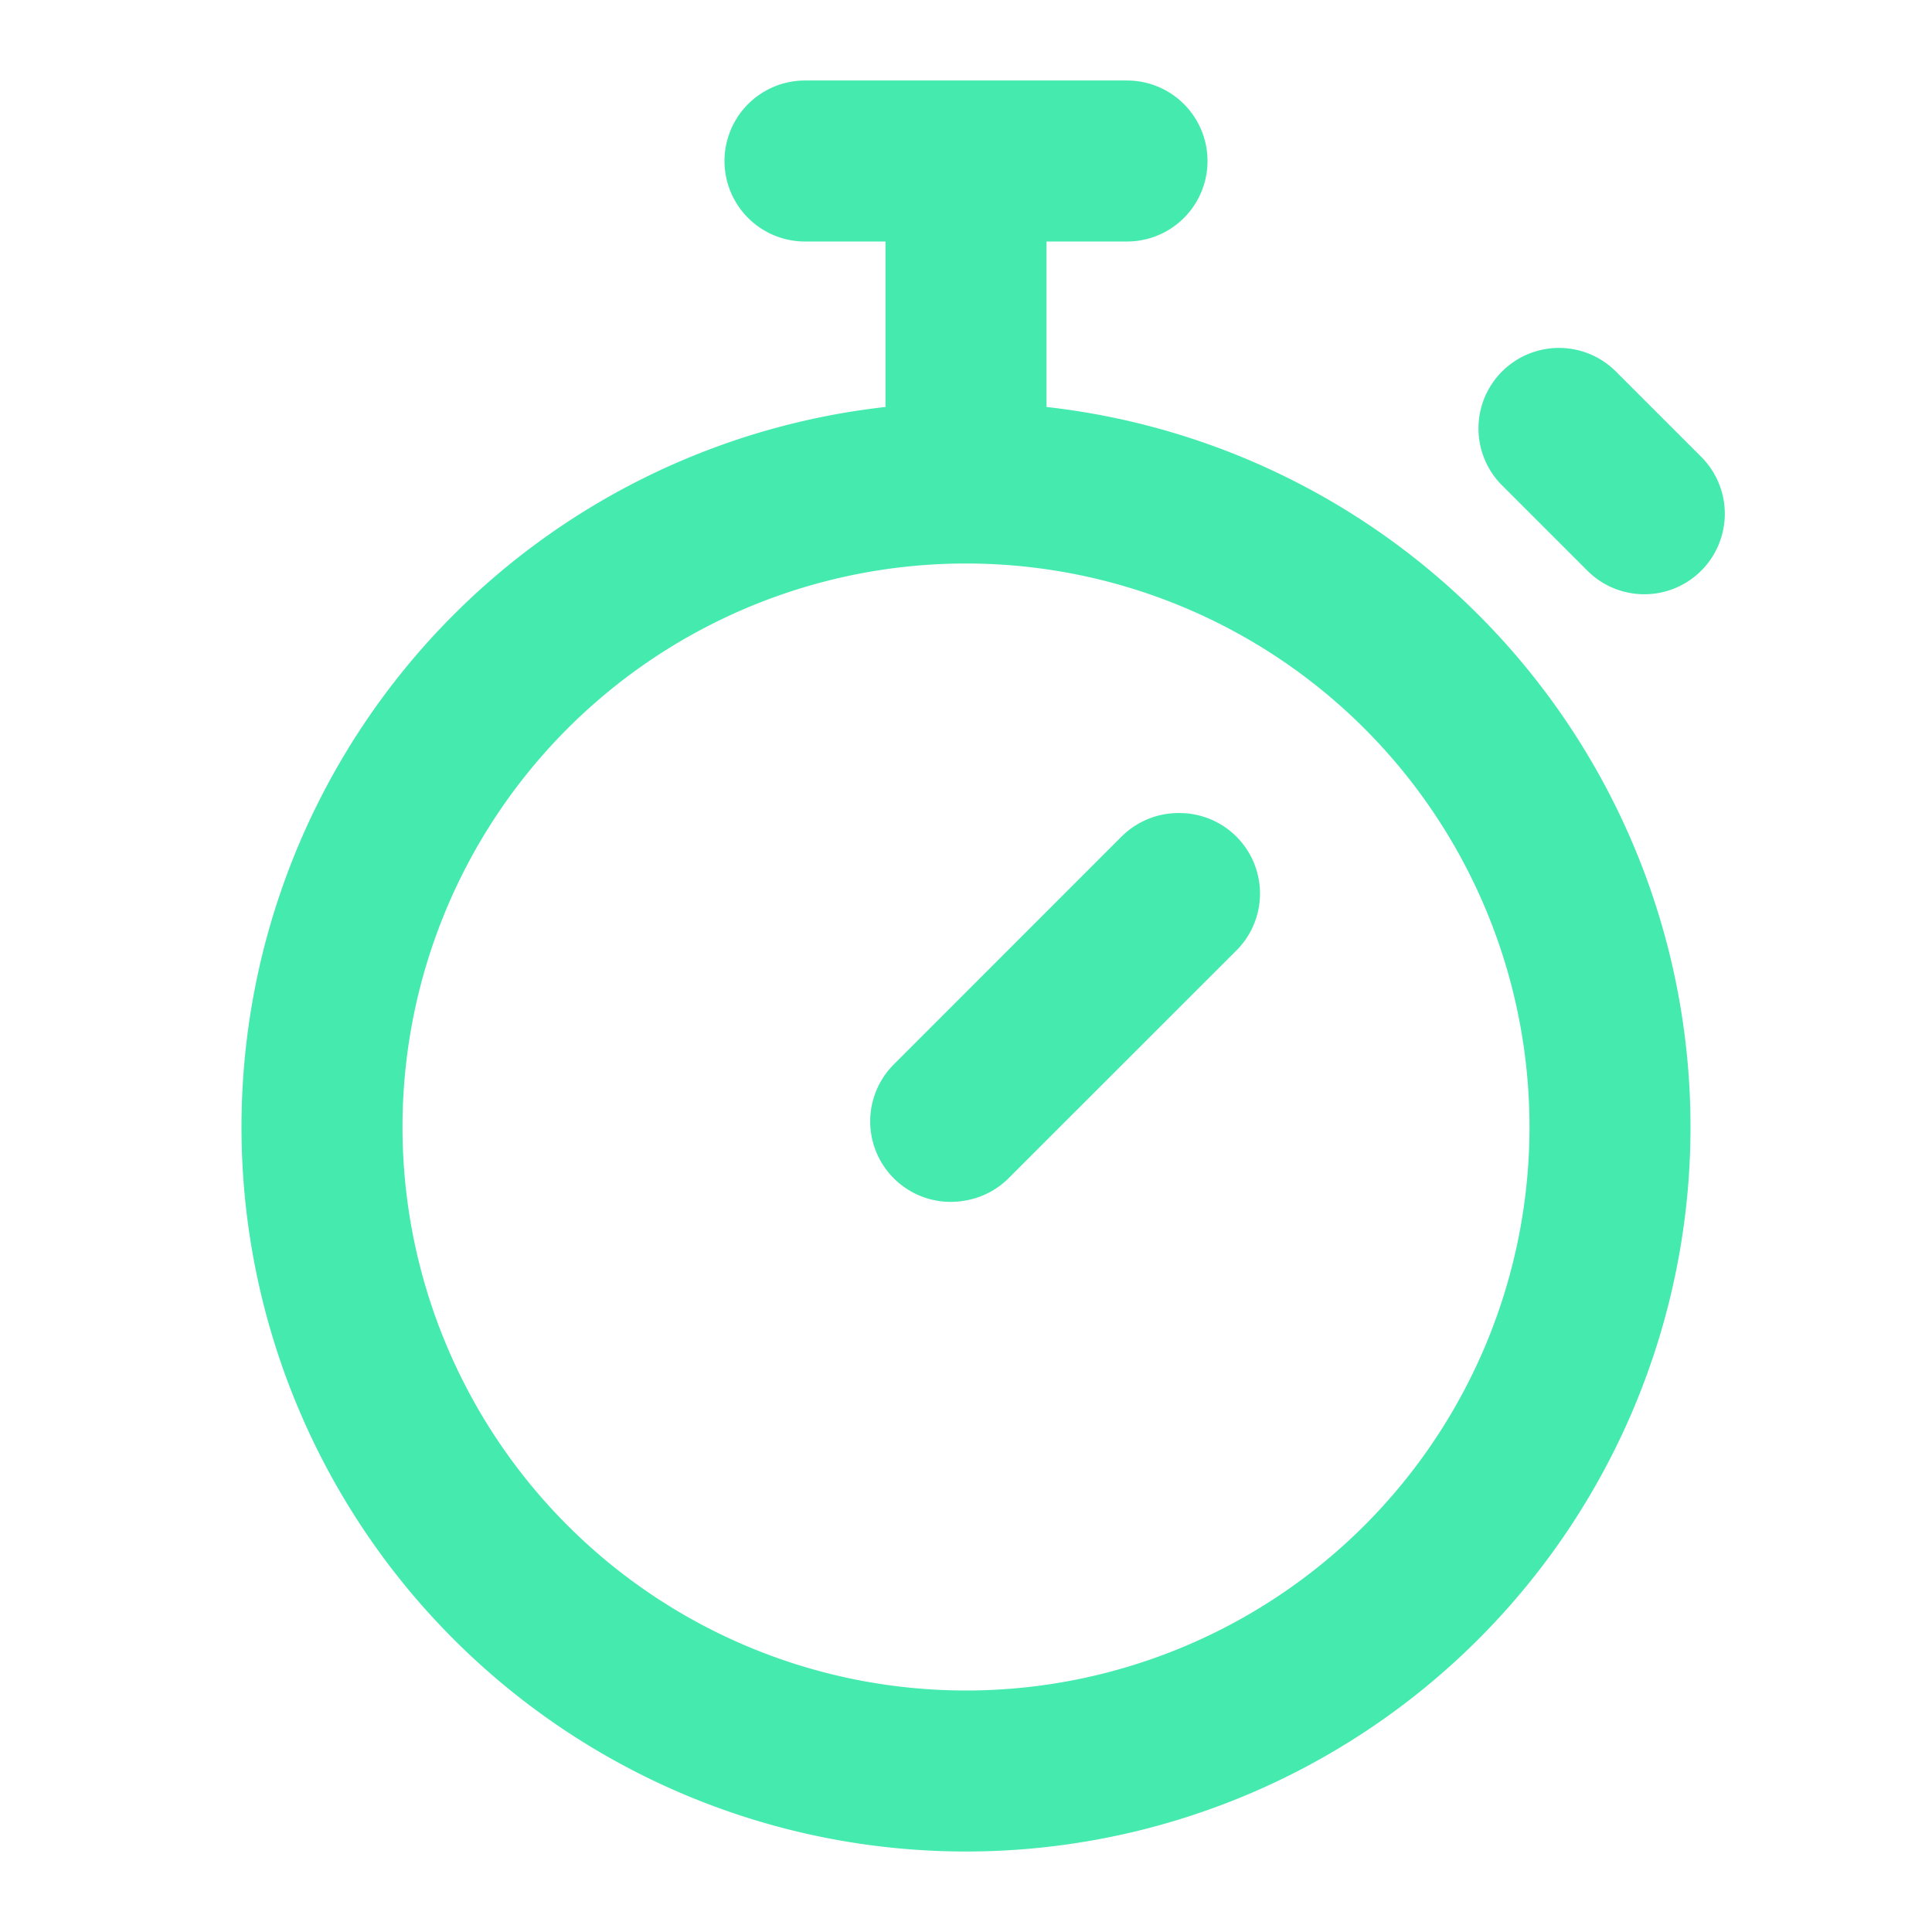
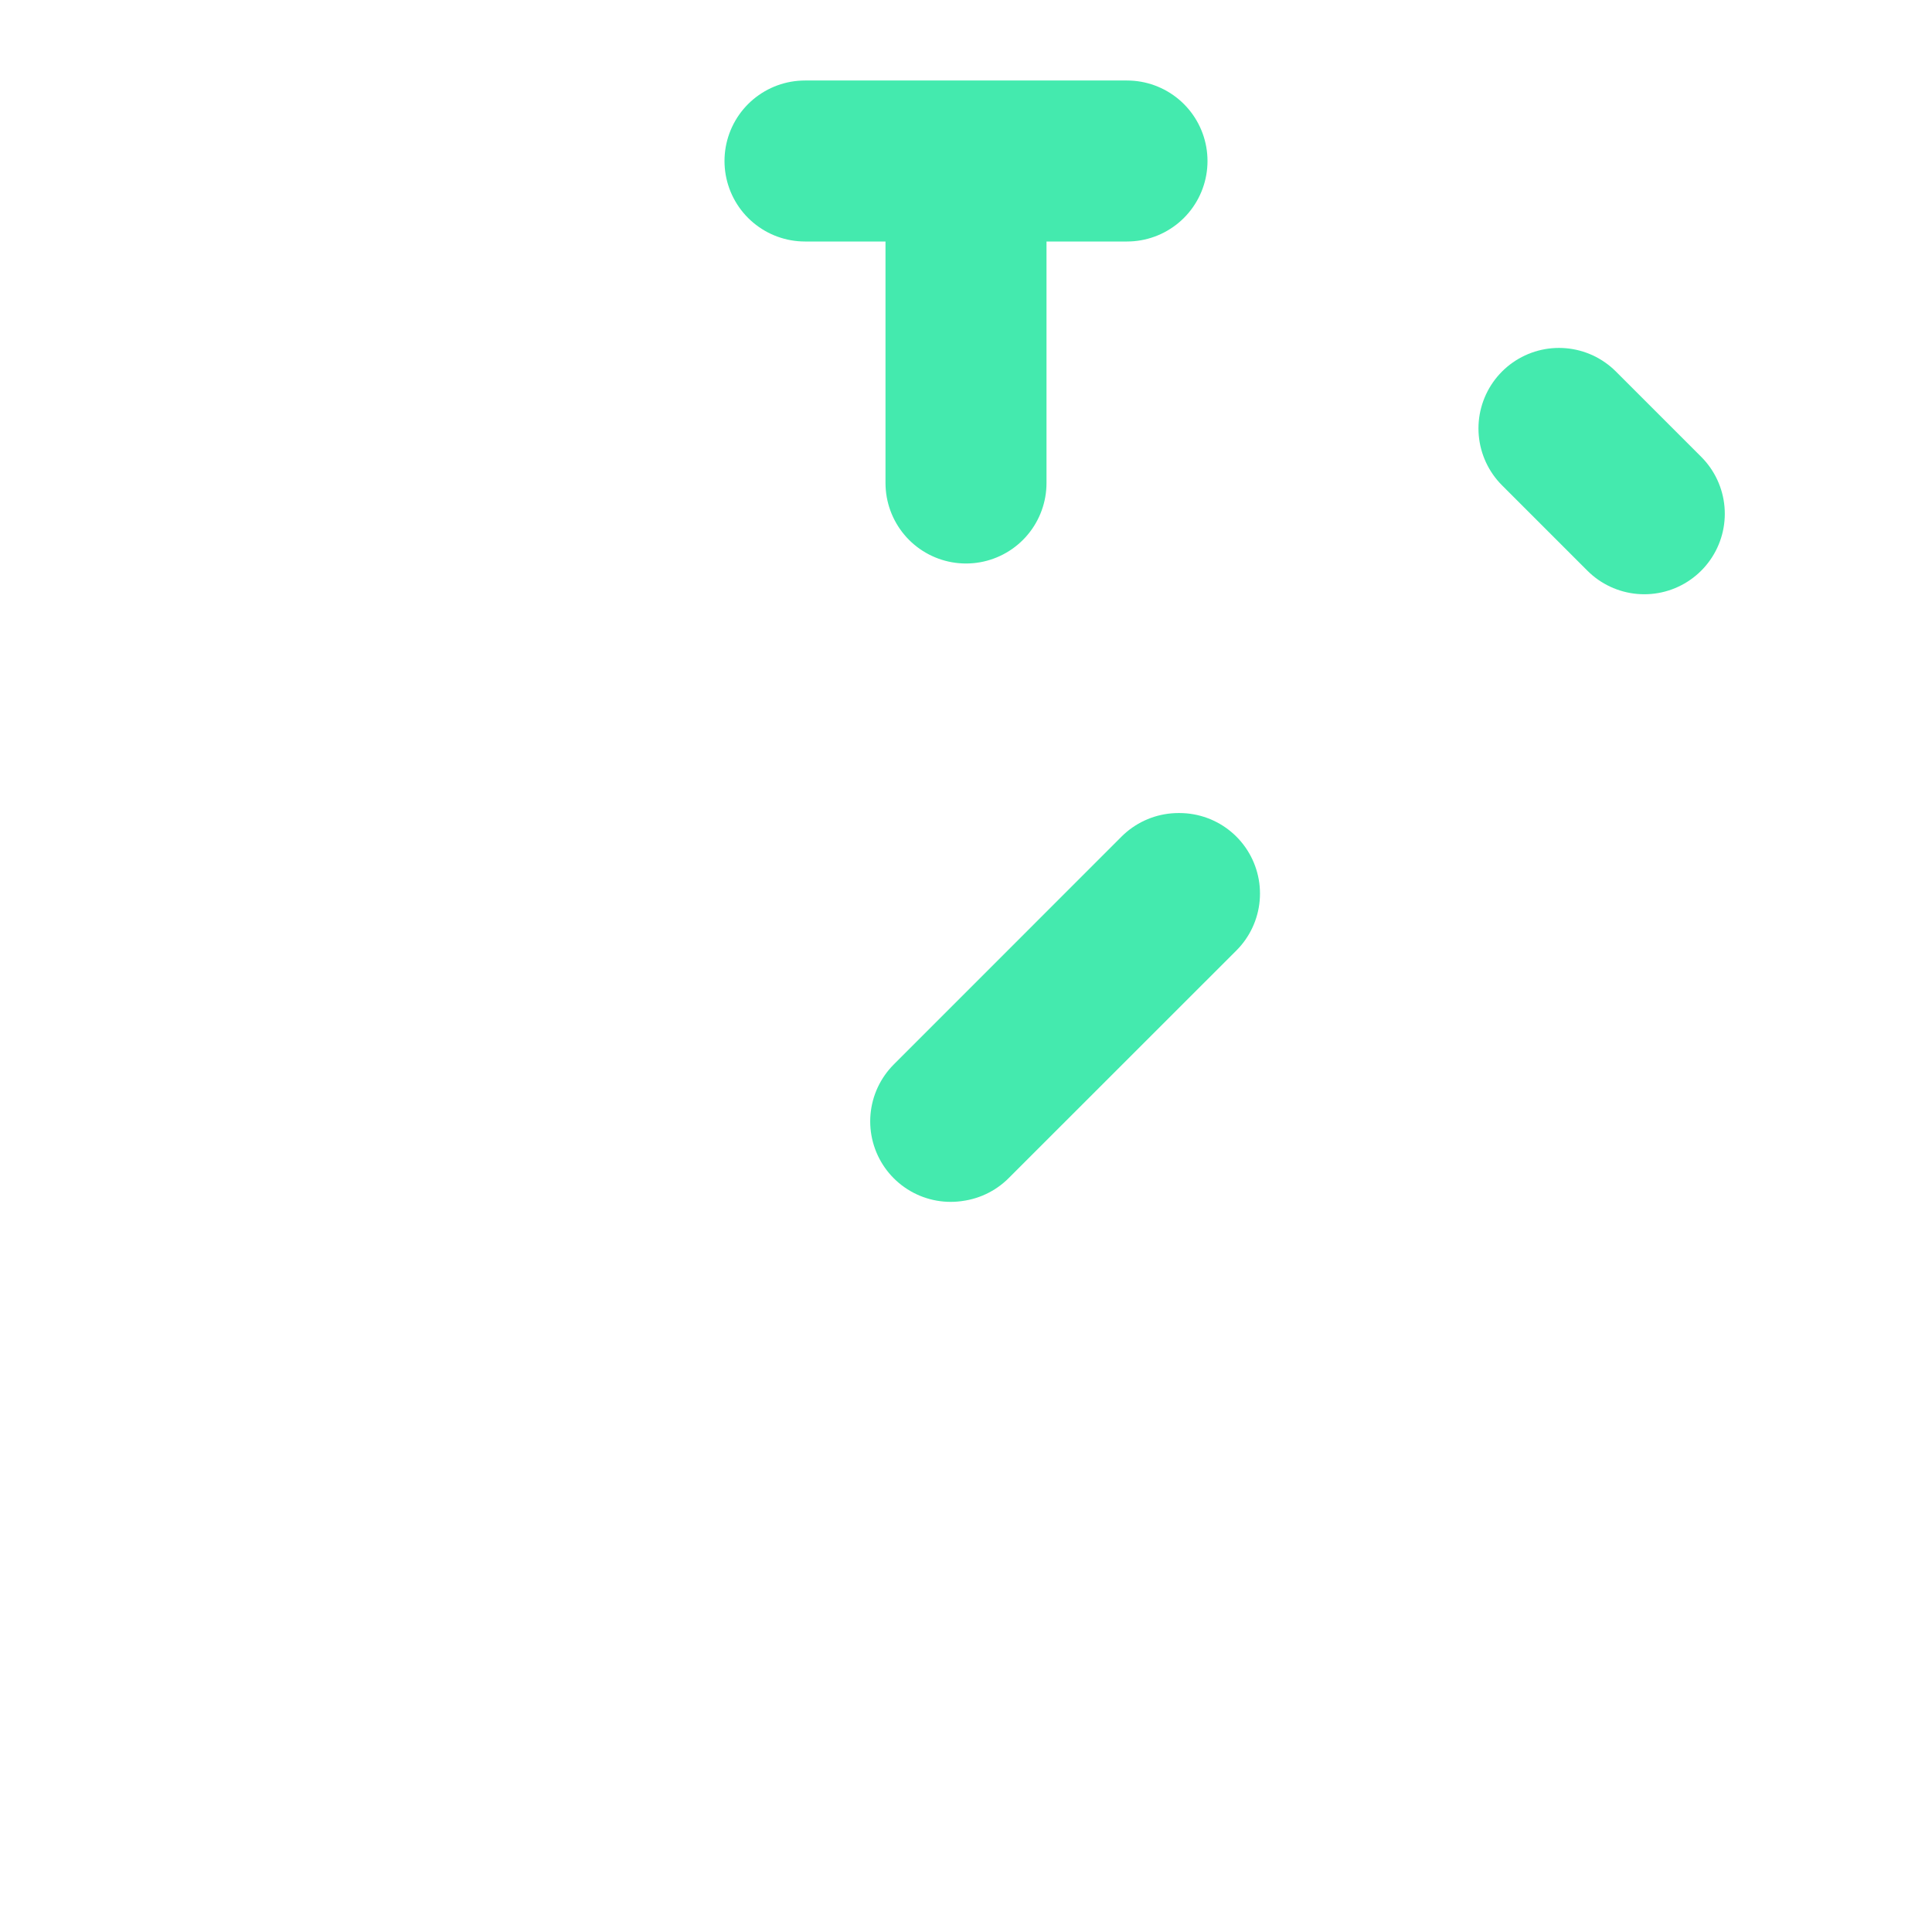
<svg xmlns="http://www.w3.org/2000/svg" width="24" height="24" fill="none">
  <g id="timer/timer-default">
-     <path id="vector" d="M12 2v4m0 0a8 8 0 100 16 8 8 0 000-16zm-2-4h4m5.366 3.322l1.06 1.06M14.639 11.1l-2.829 2.83m2.842-2.83l-2.829 2.828" stroke="#44EAAE" stroke-width="2" stroke-linecap="round" stroke-linejoin="round" />
+     <path id="vector" d="M12 2v4m0 0zm-2-4h4m5.366 3.322l1.06 1.06M14.639 11.1l-2.829 2.83m2.842-2.83l-2.829 2.828" stroke="#44EAAE" stroke-width="2" stroke-linecap="round" stroke-linejoin="round" />
  </g>
</svg>